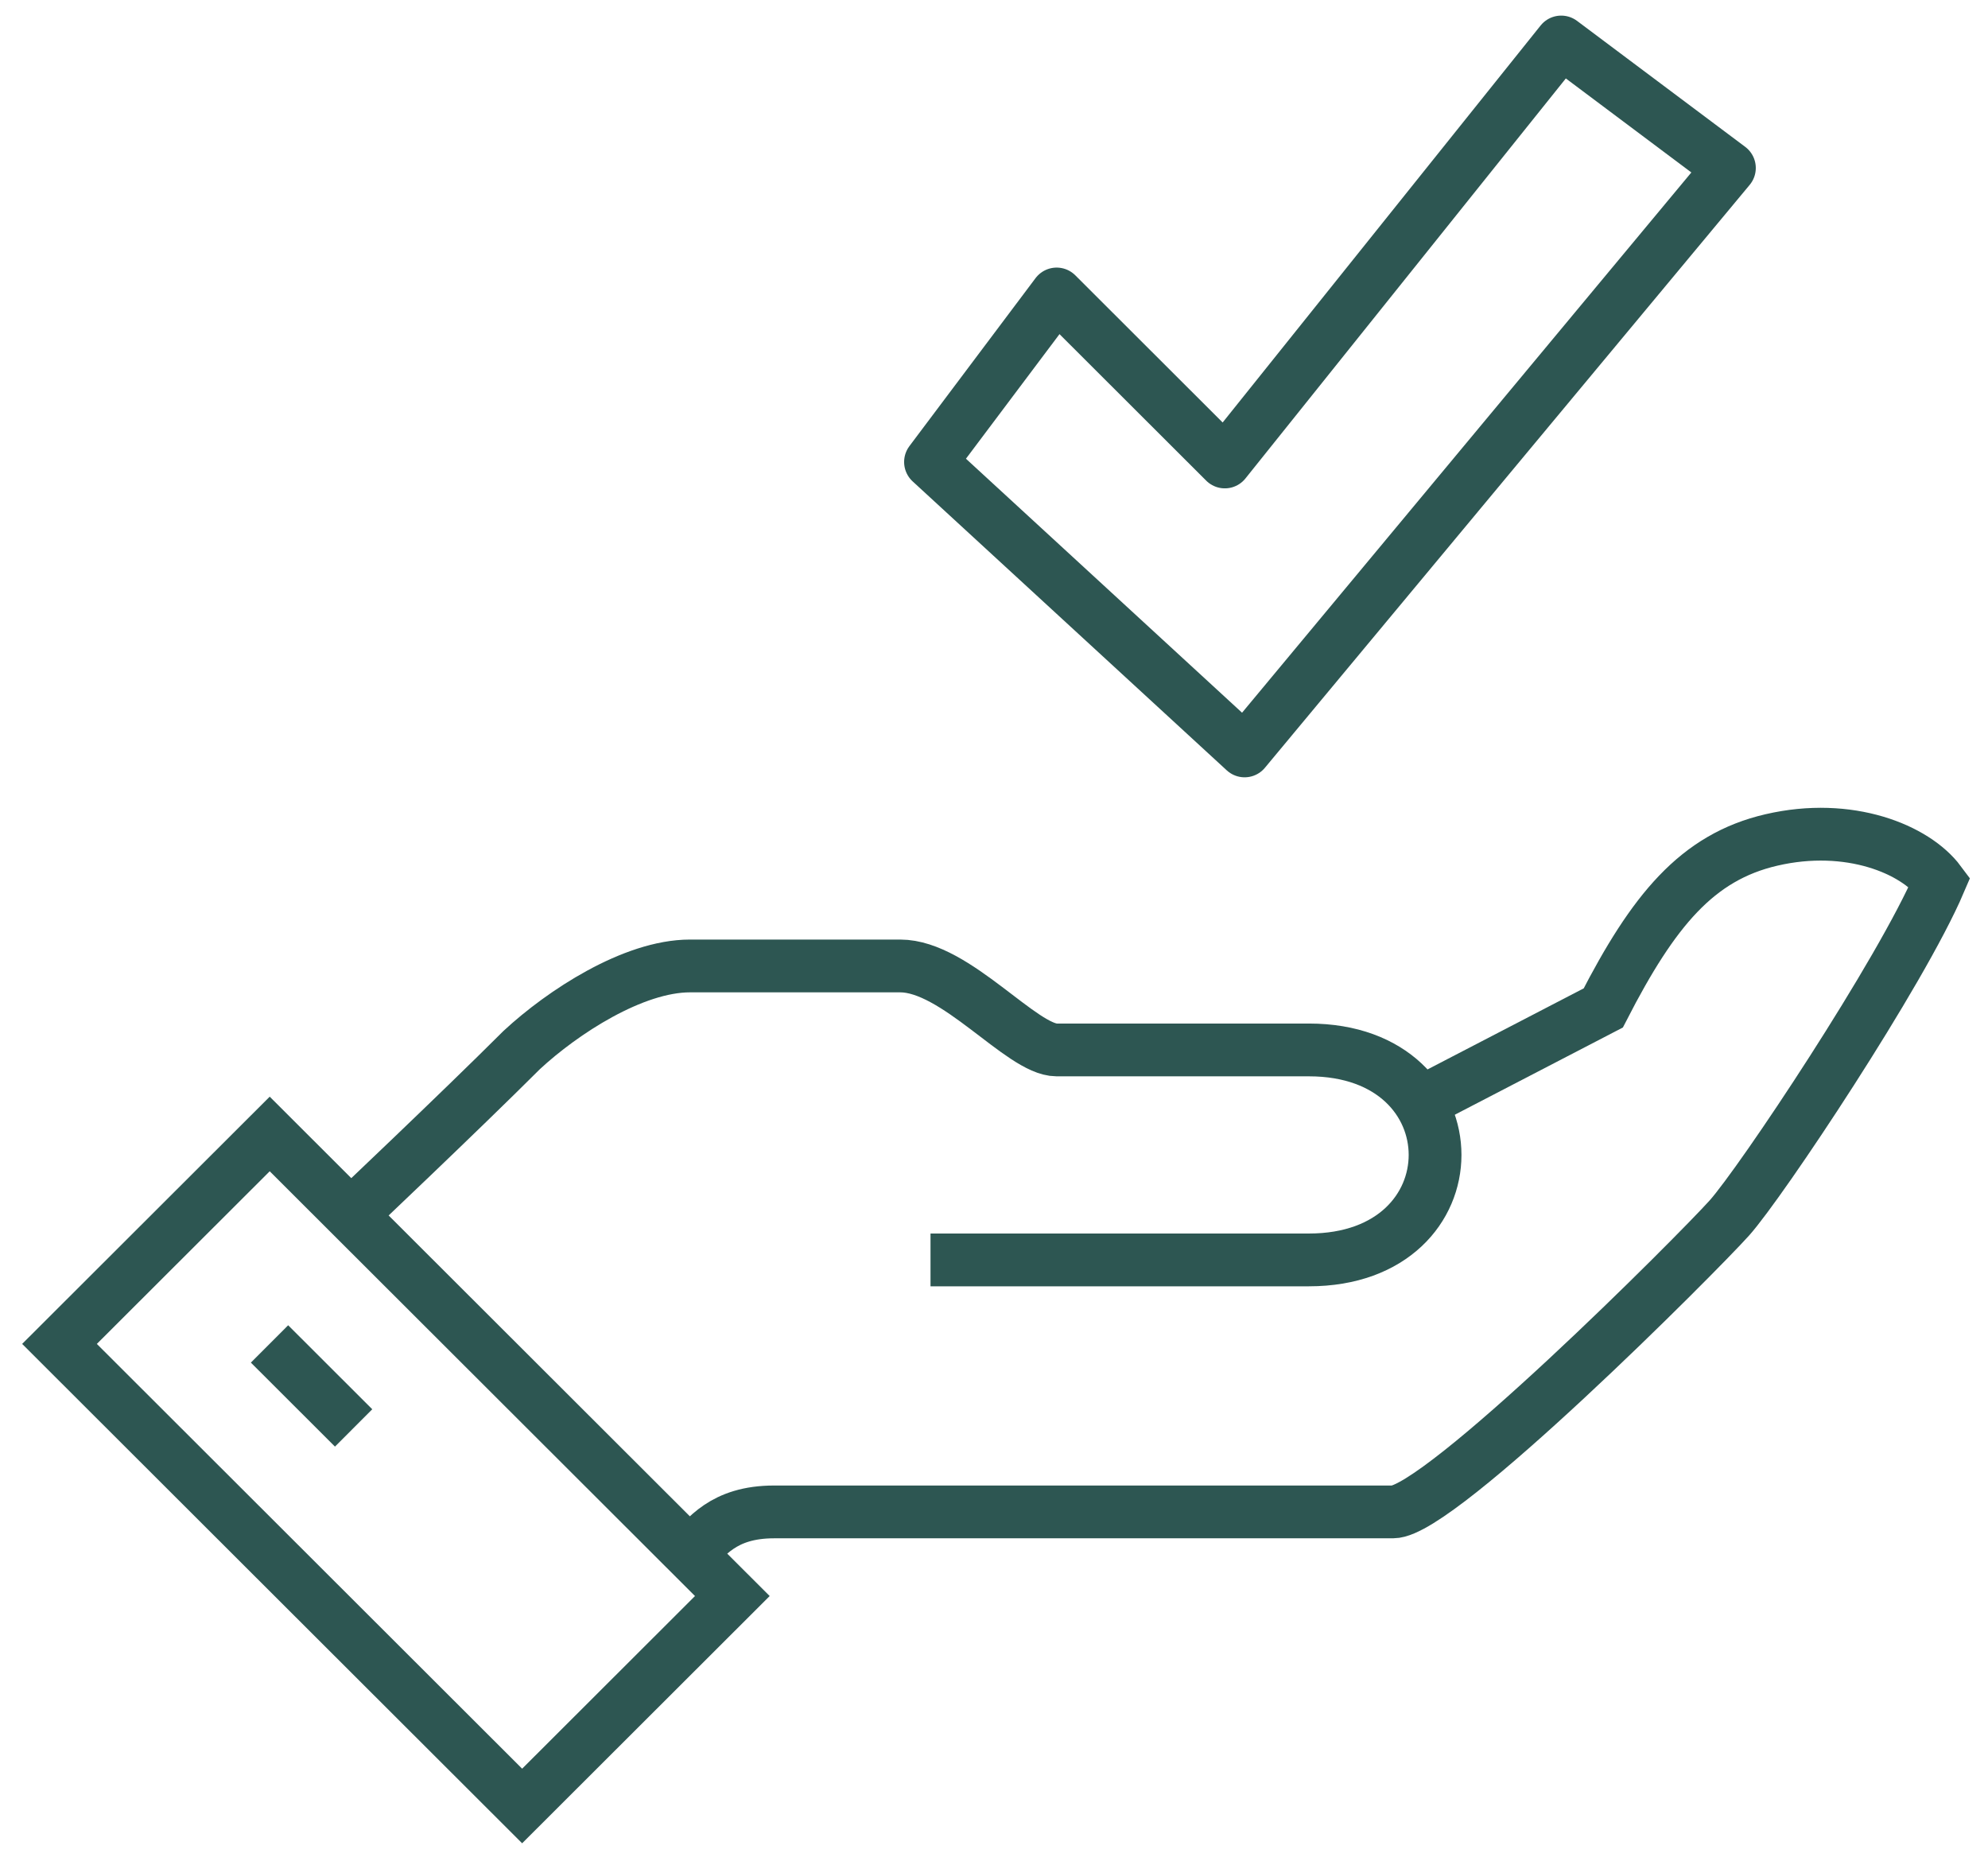
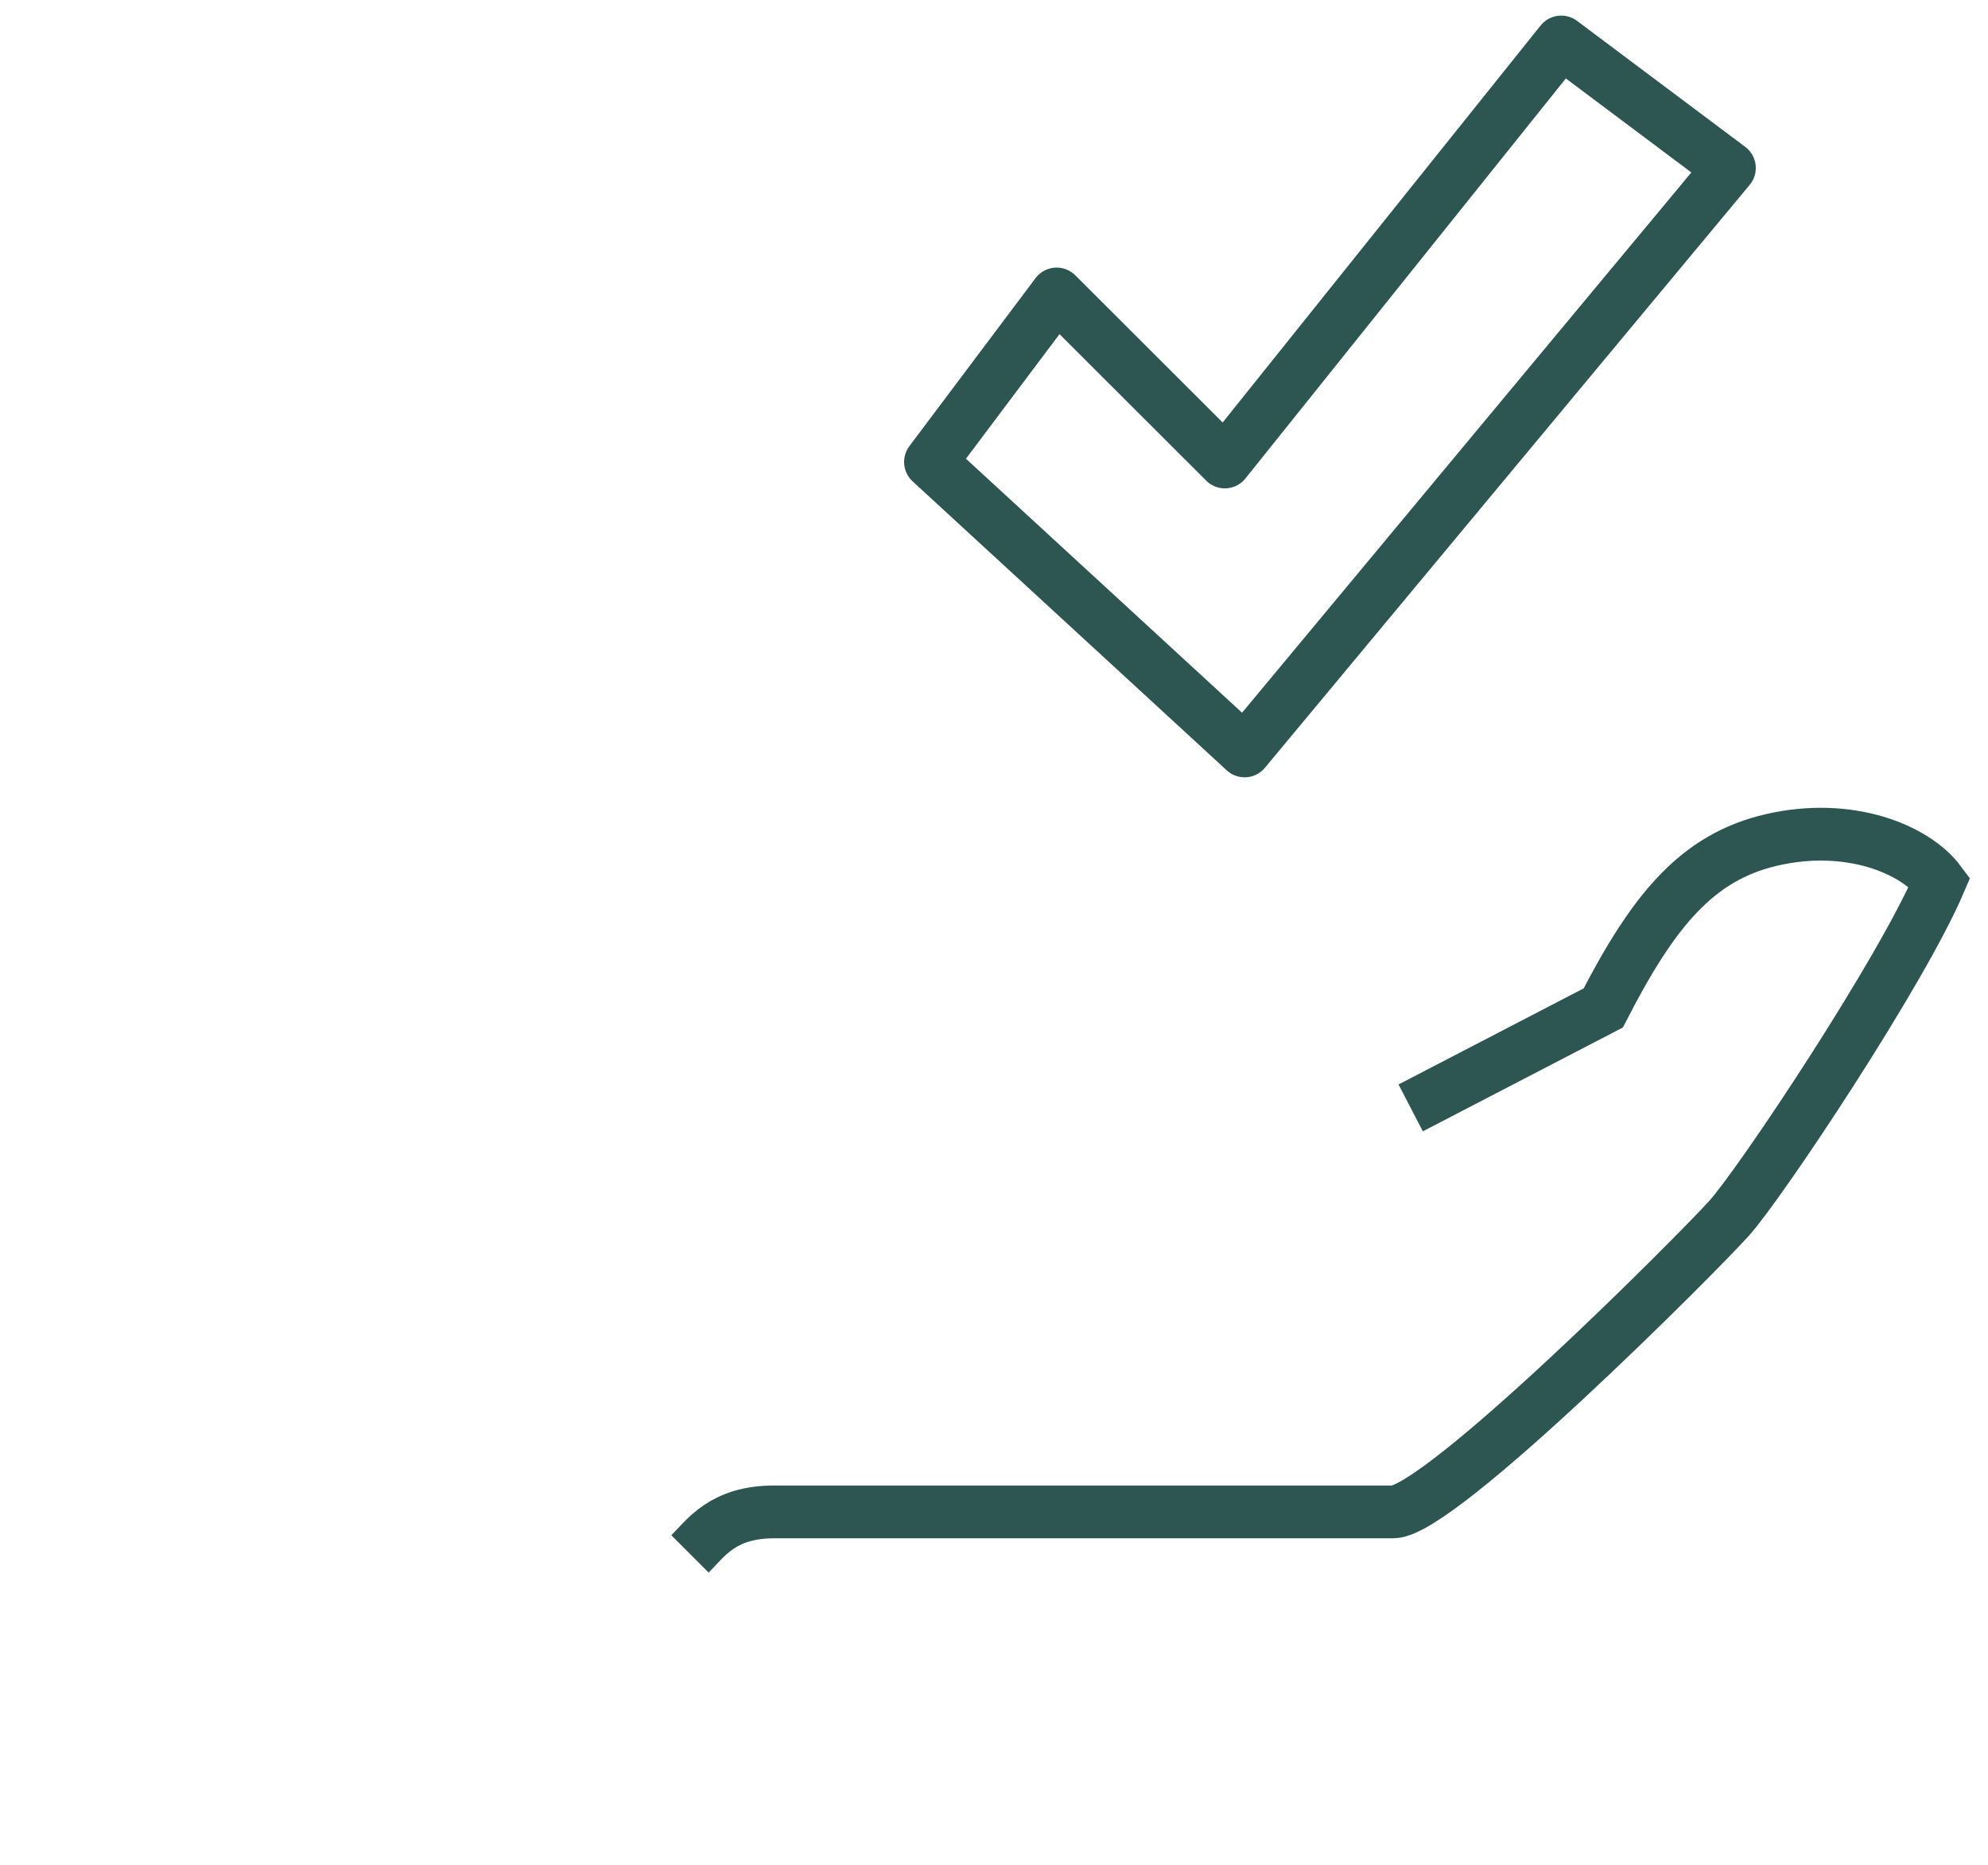
<svg xmlns="http://www.w3.org/2000/svg" width="113" height="106" viewBox="0 0 113 106" fill="none">
  <path d="M39.22 88.314C40.128 87.407 41.084 85.927 44 85.927H79.181C81.834 85.927 96.437 71.296 98.301 69.219C100.094 67.214 108.053 55.28 110.252 50.124C108.865 48.263 105.113 46.711 100.691 47.737C96.461 48.716 93.975 51.747 91.131 57.285L80.185 62.965" stroke="#2D5652" stroke-width="3" stroke-miterlimit="10" />
-   <path d="M52.891 71.605H74.401C83.961 71.605 83.961 59.671 74.401 59.671H60.061C58.077 59.671 54.325 54.898 51.17 54.898H39.22C35.993 54.898 31.978 57.523 29.66 59.671C26.075 63.251 19.765 69.219 19.765 69.219" stroke="#2D5652" stroke-width="3" stroke-miterlimit="10" />
-   <path d="M15.331 64.447L3.382 76.379L29.679 102.64L41.627 90.708L15.331 64.447Z" stroke="#2D5652" stroke-width="3" stroke-miterlimit="10" />
-   <path d="M15.32 76.38L20.1 81.154" stroke="#2D5652" stroke-width="3" stroke-miterlimit="10" />
  <path d="M98.301 9.547L70.745 42.677L52.891 26.255L60.061 16.708L69.621 26.255L88.741 2.387L98.301 9.547Z" stroke="#2D5652" stroke-width="3" stroke-linecap="round" stroke-linejoin="round" />
</svg>